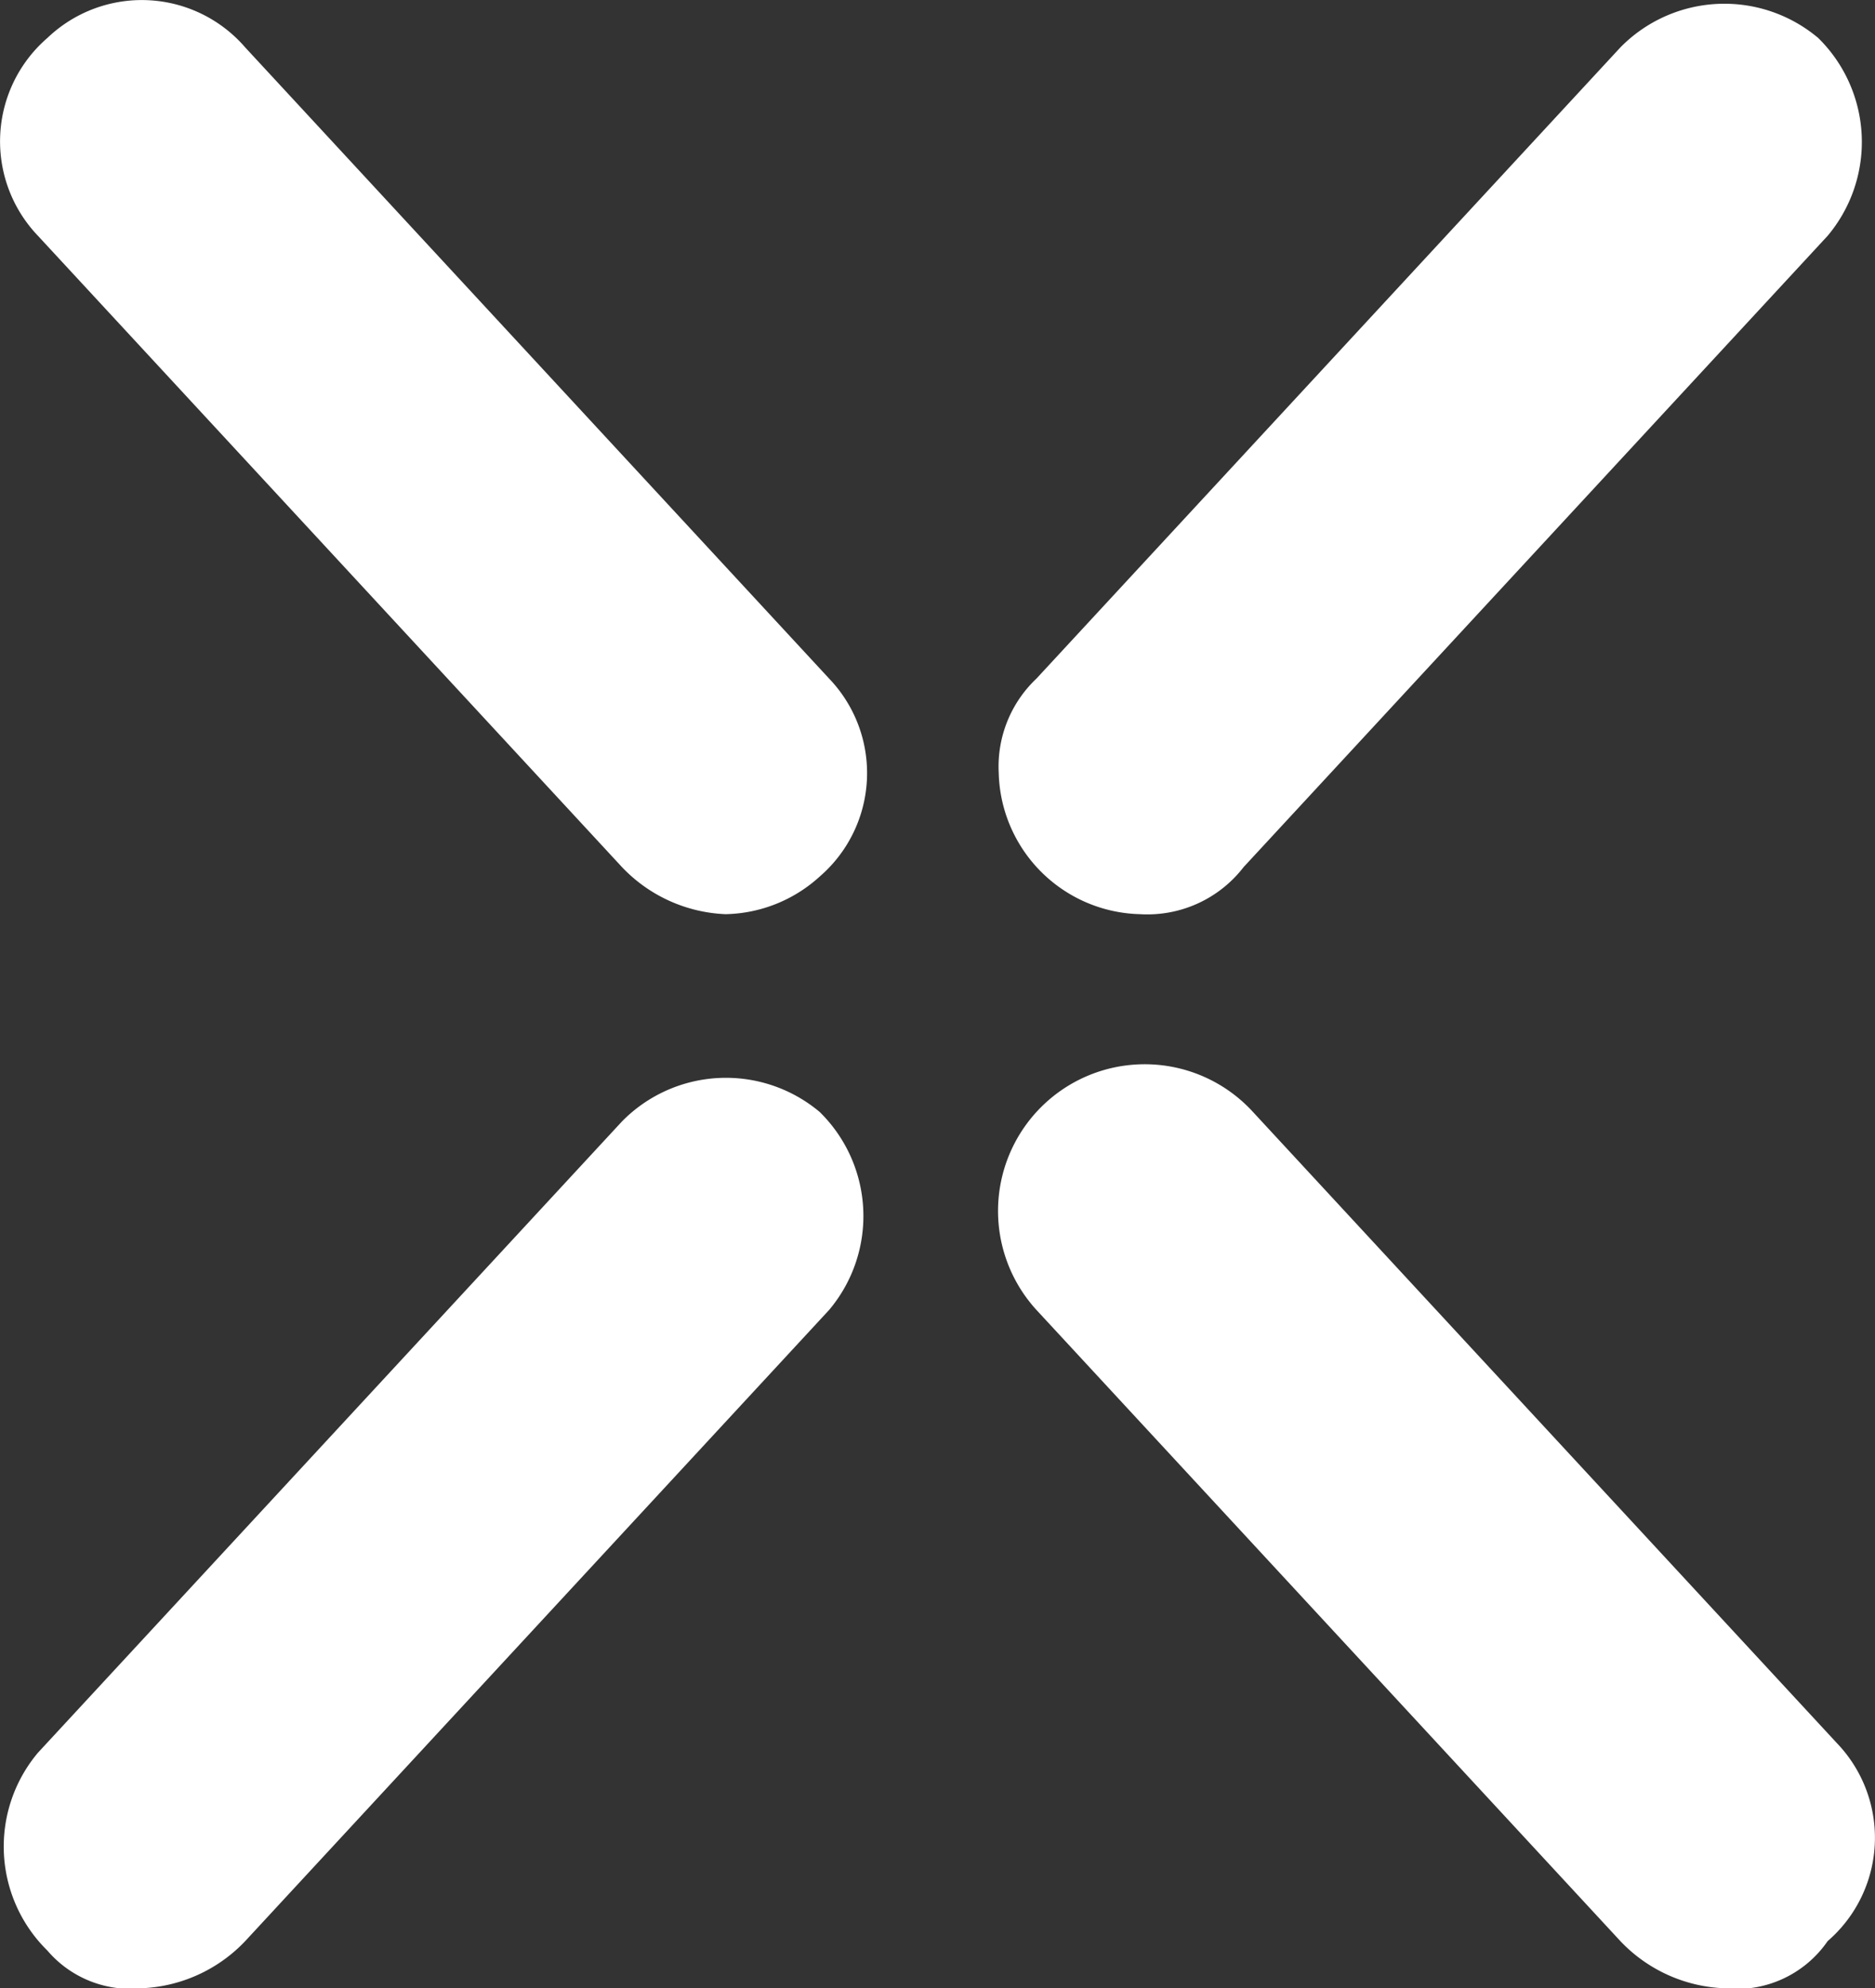
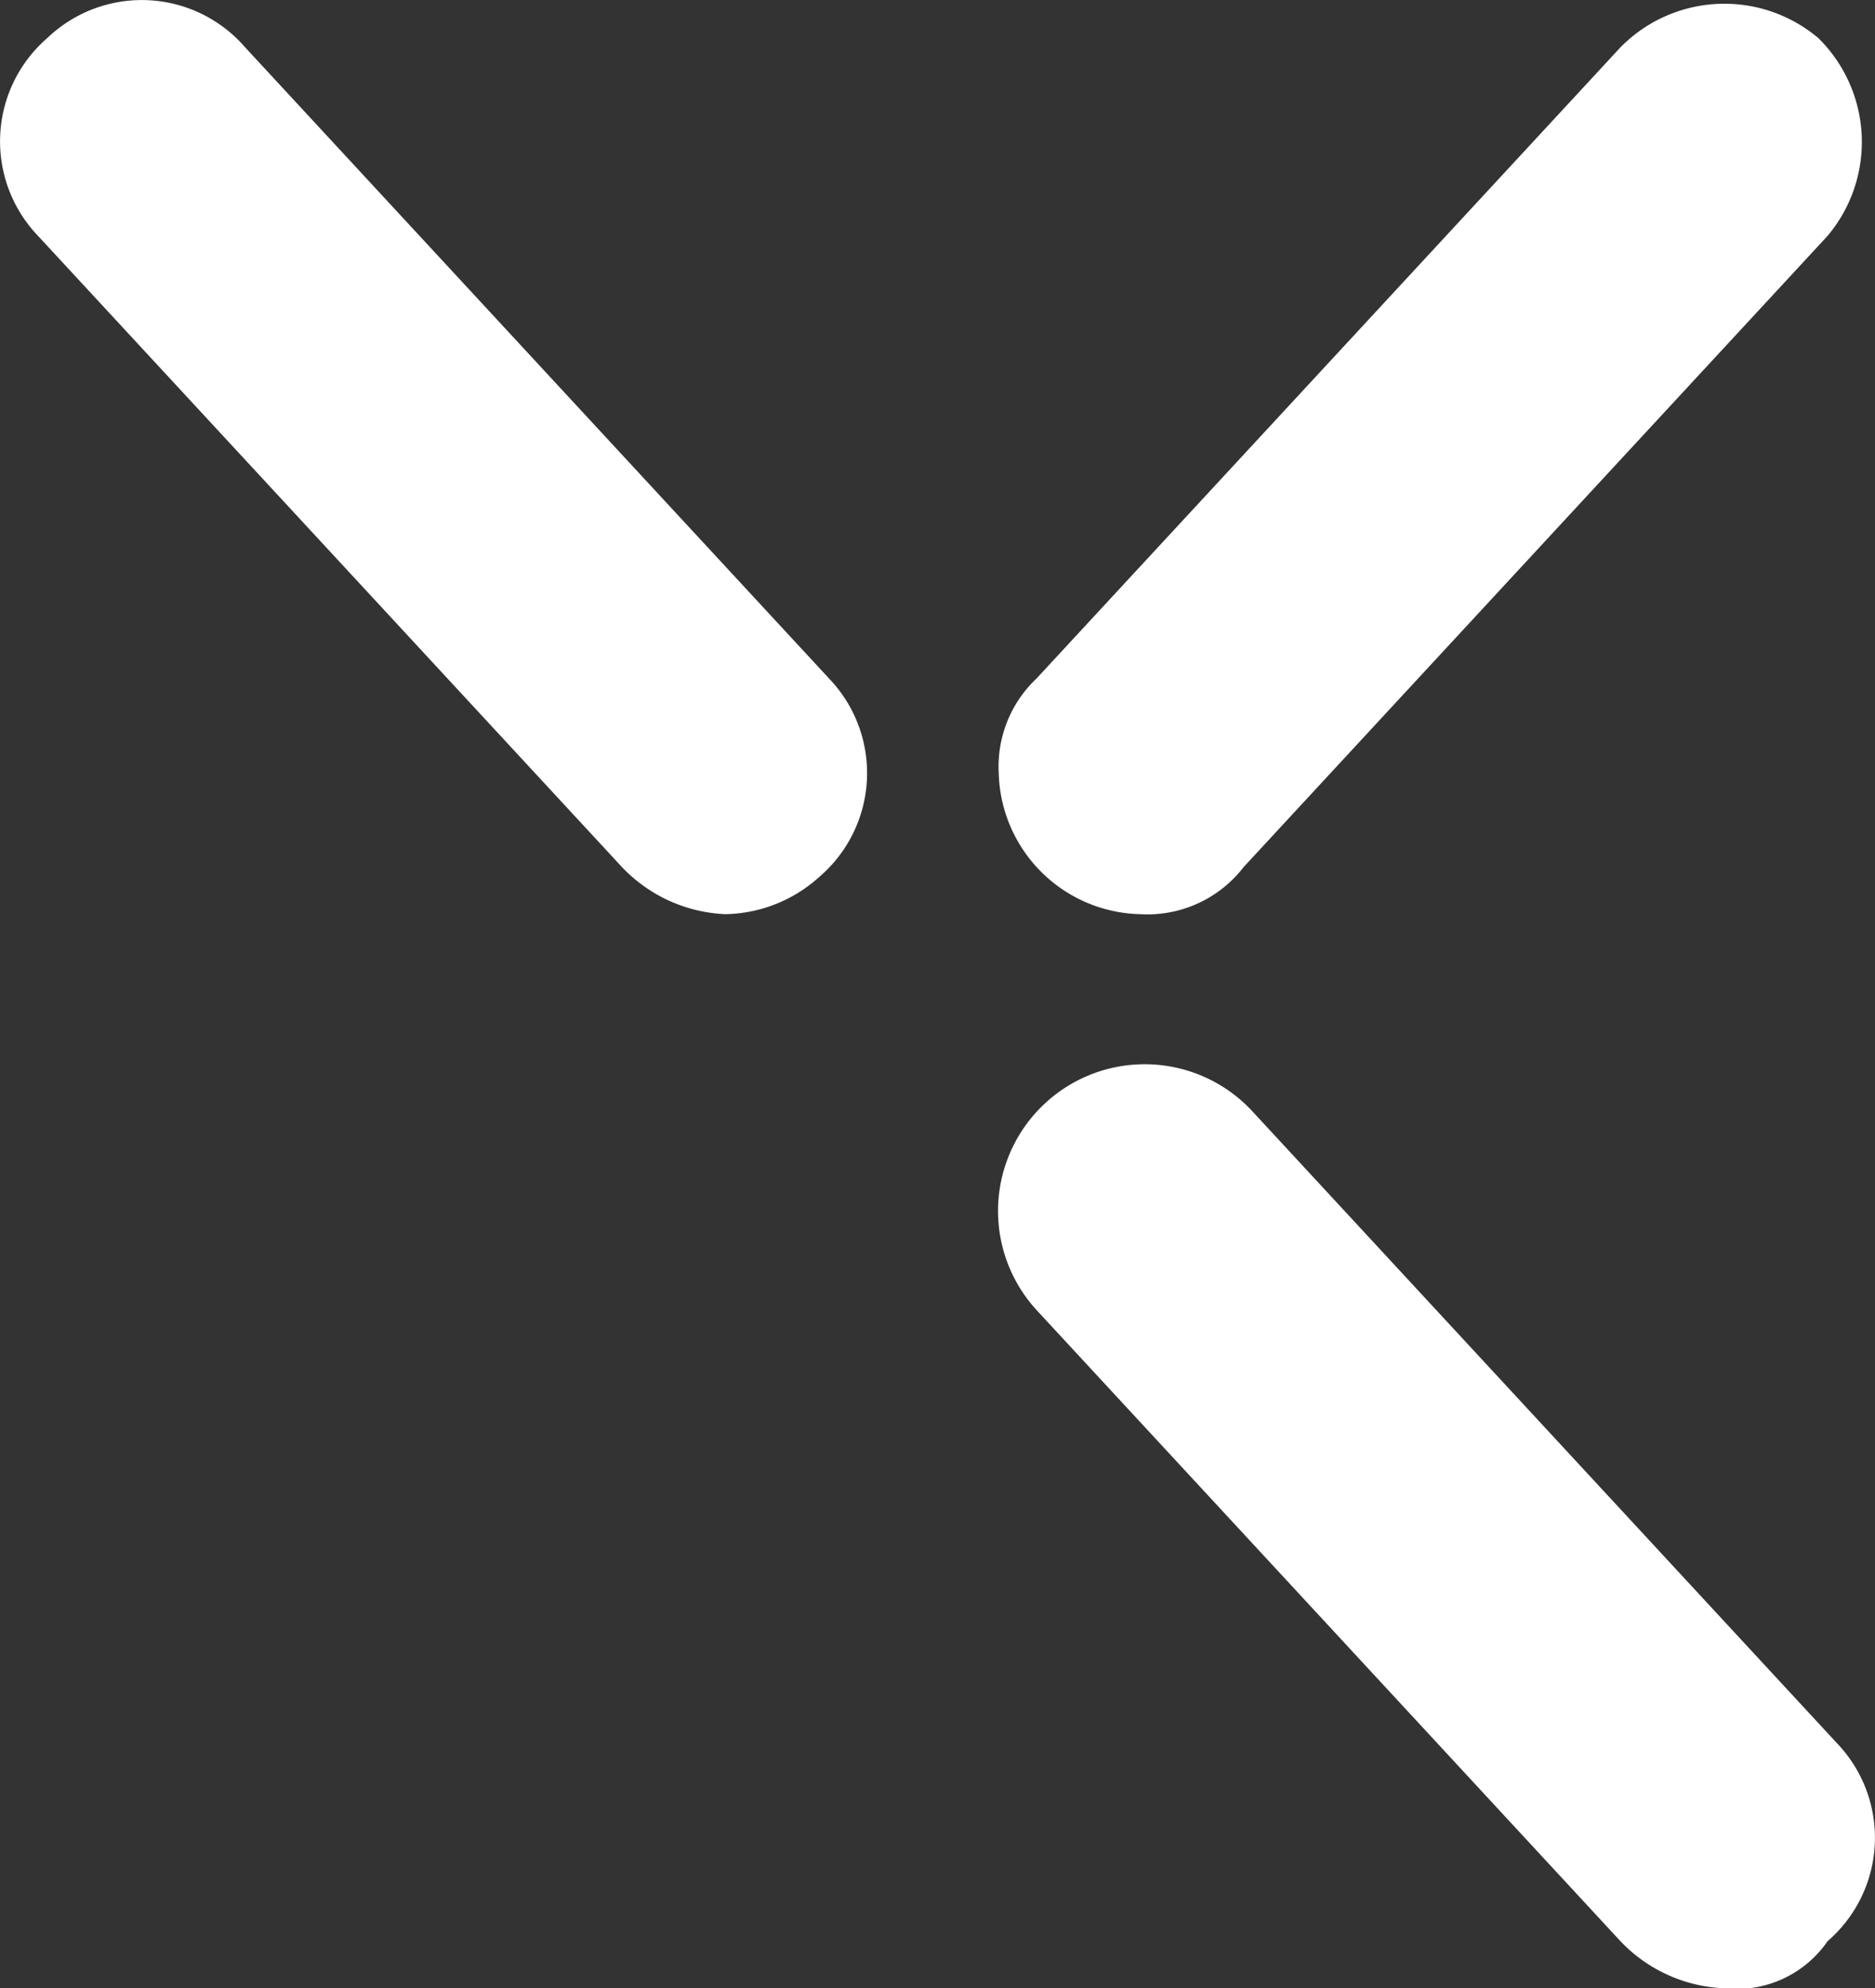
<svg xmlns="http://www.w3.org/2000/svg" width="19.906" height="21.103" viewBox="0 0 19.906 21.103">
  <rect x="0" y="0" width="19.906" height="21.103" fill="#333333" stroke="none" />
  <defs>
    <style>.a{fill:#fff;}</style>
  </defs>
  <g transform="translate(0.003 -0.097)">
    <path class="a" d="M12.1,9.8a1.538,1.538,0,0,1-1.5-1.5,1.284,1.284,0,0,1,.4-1L17.2.6A1.547,1.547,0,0,1,19.3.5a1.547,1.547,0,0,1,.1,2.1L13.2,9.3A1.29,1.29,0,0,1,12.1,9.8Z" />
-     <path class="a" d="M1.5,21.2a1.159,1.159,0,0,1-1-.4,1.547,1.547,0,0,1-.1-2.1L6.6,12a1.547,1.547,0,0,1,2.1-.1A1.547,1.547,0,0,1,8.8,14h0L2.6,20.7A1.606,1.606,0,0,1,1.5,21.2Z" />
    <path class="a" d="M18.3,21.2a1.606,1.606,0,0,1-1.1-.5L11,14a1.557,1.557,0,0,1,2.3-2.1l6.2,6.7a1.45,1.45,0,0,1-.1,2.1,1.173,1.173,0,0,1-1.1.5Z" />
    <path class="a" d="M7.7,9.8a1.606,1.606,0,0,1-1.1-.5L.4,2.6A1.45,1.45,0,0,1,.5.5,1.45,1.45,0,0,1,2.6.6h0L8.8,7.3a1.45,1.45,0,0,1-.1,2.1A1.528,1.528,0,0,1,7.7,9.8Z" />
  </g>
</svg>